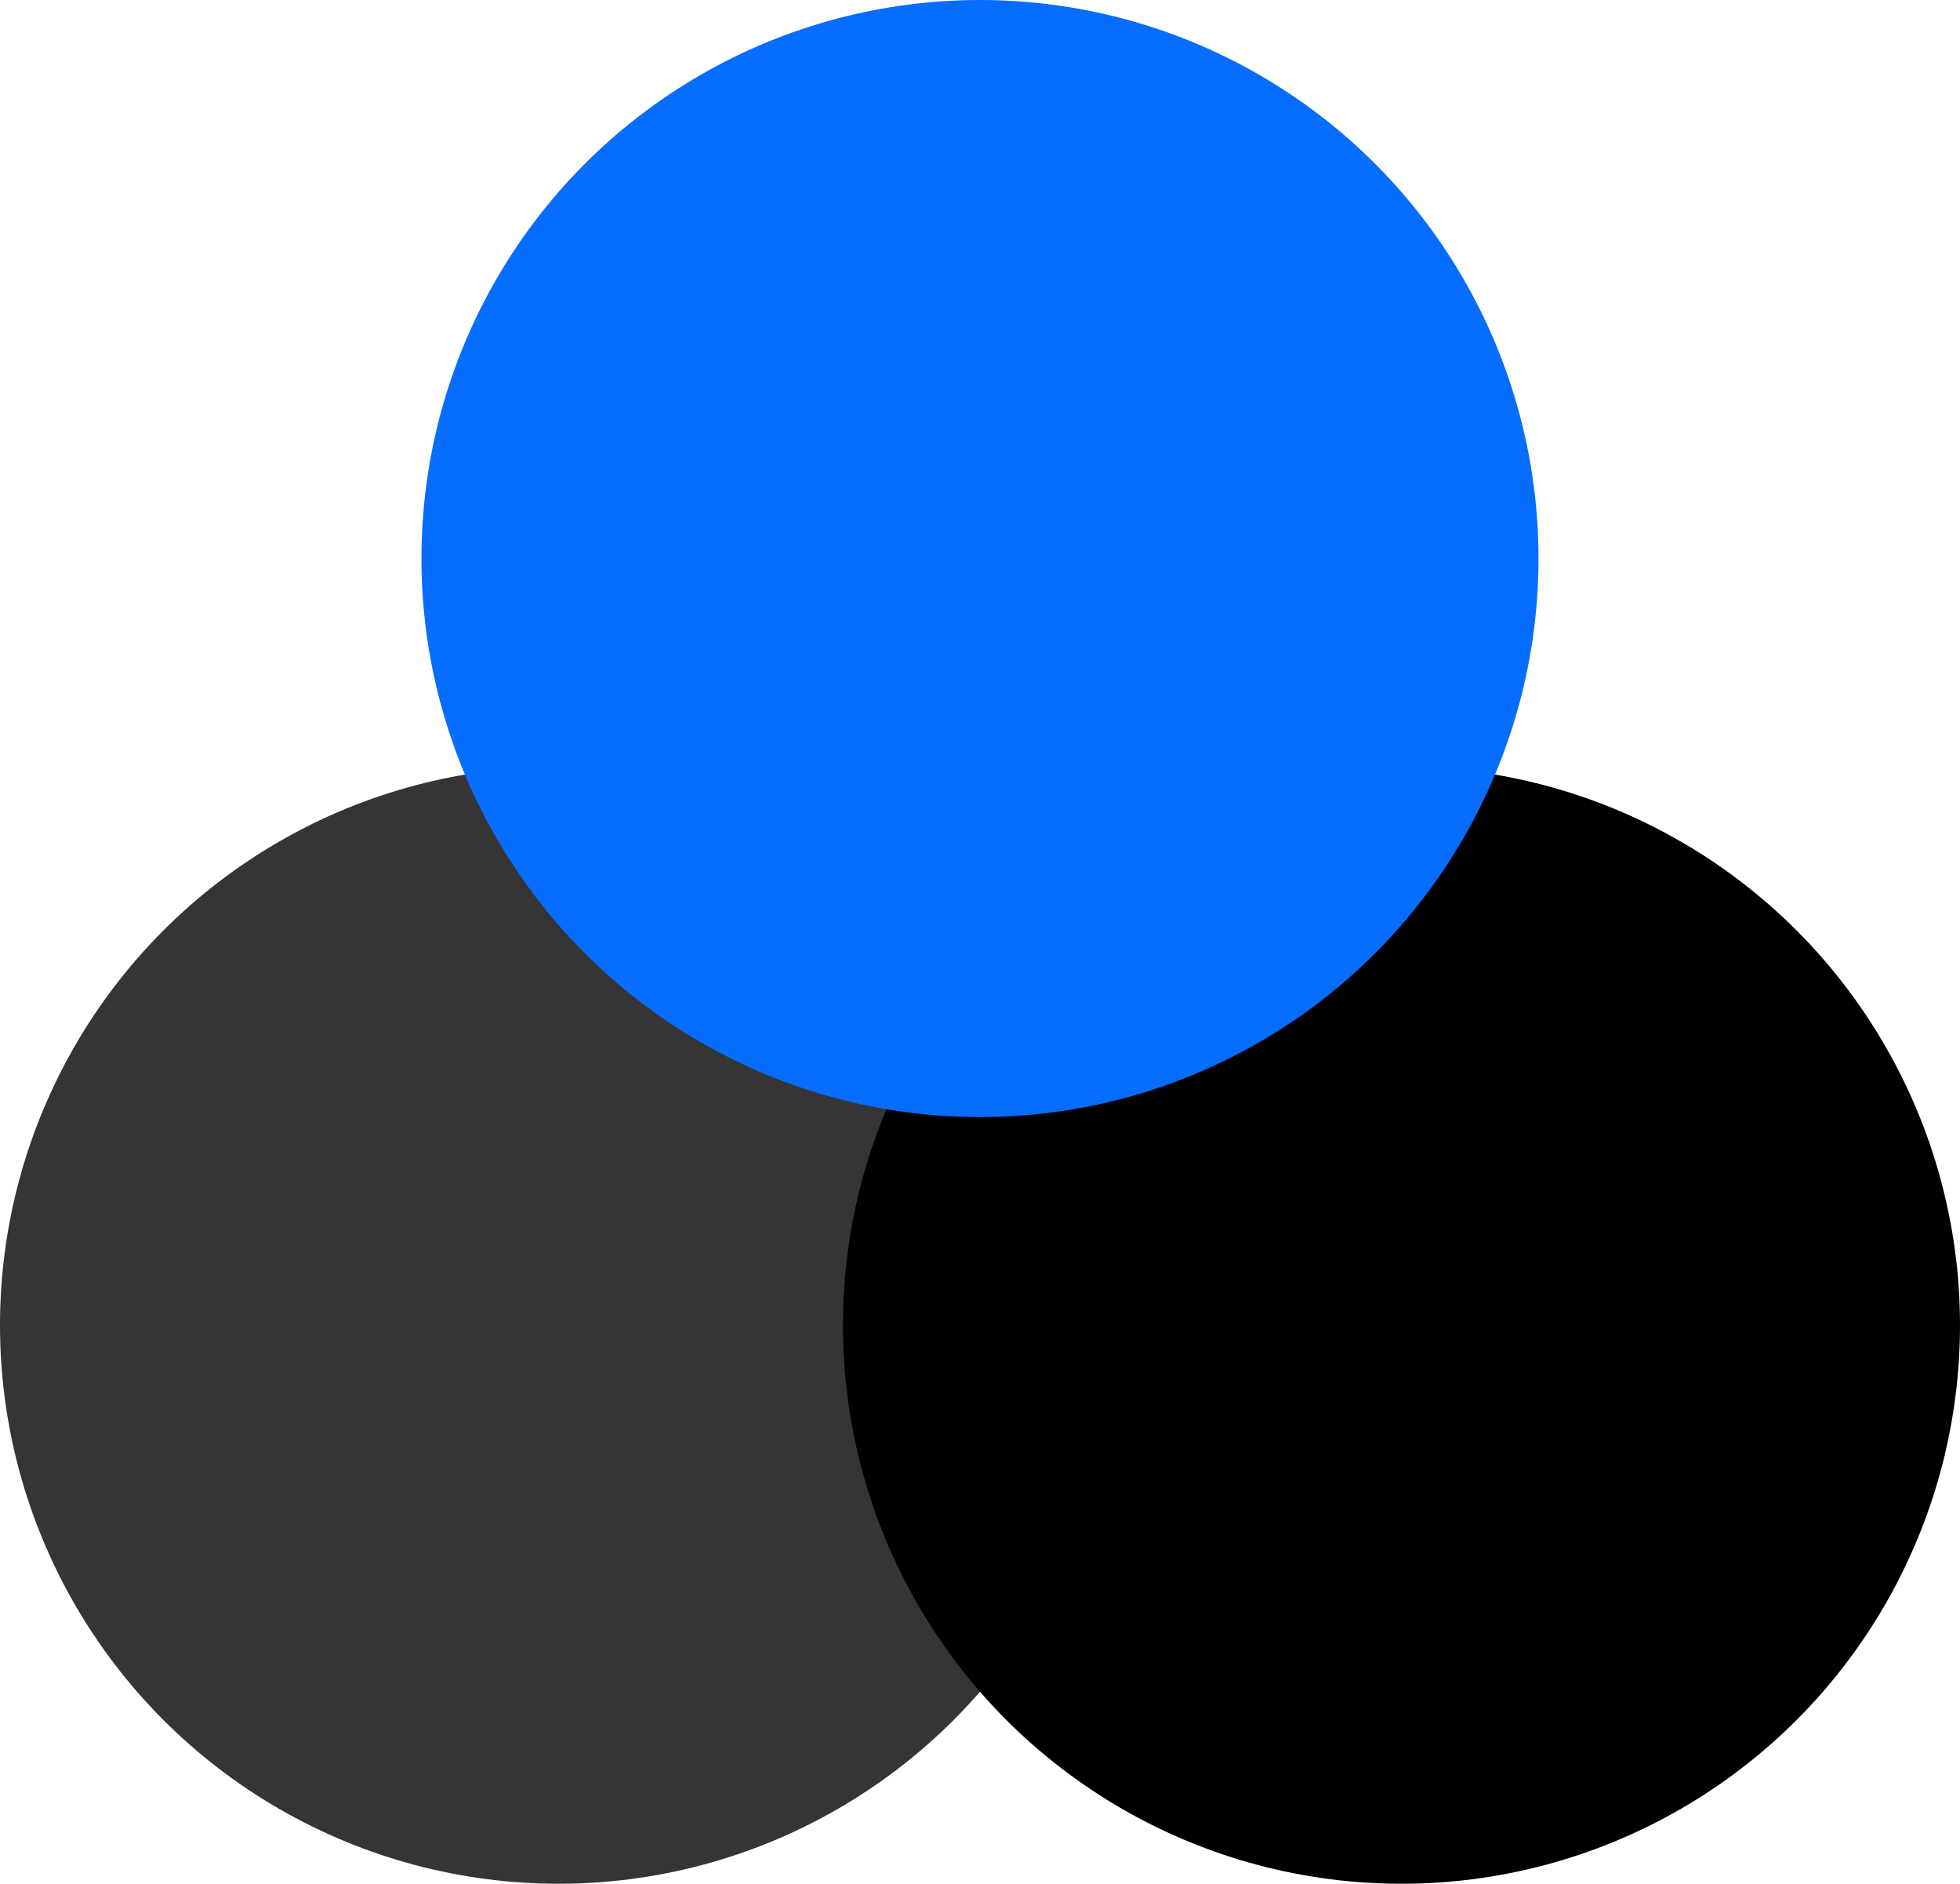
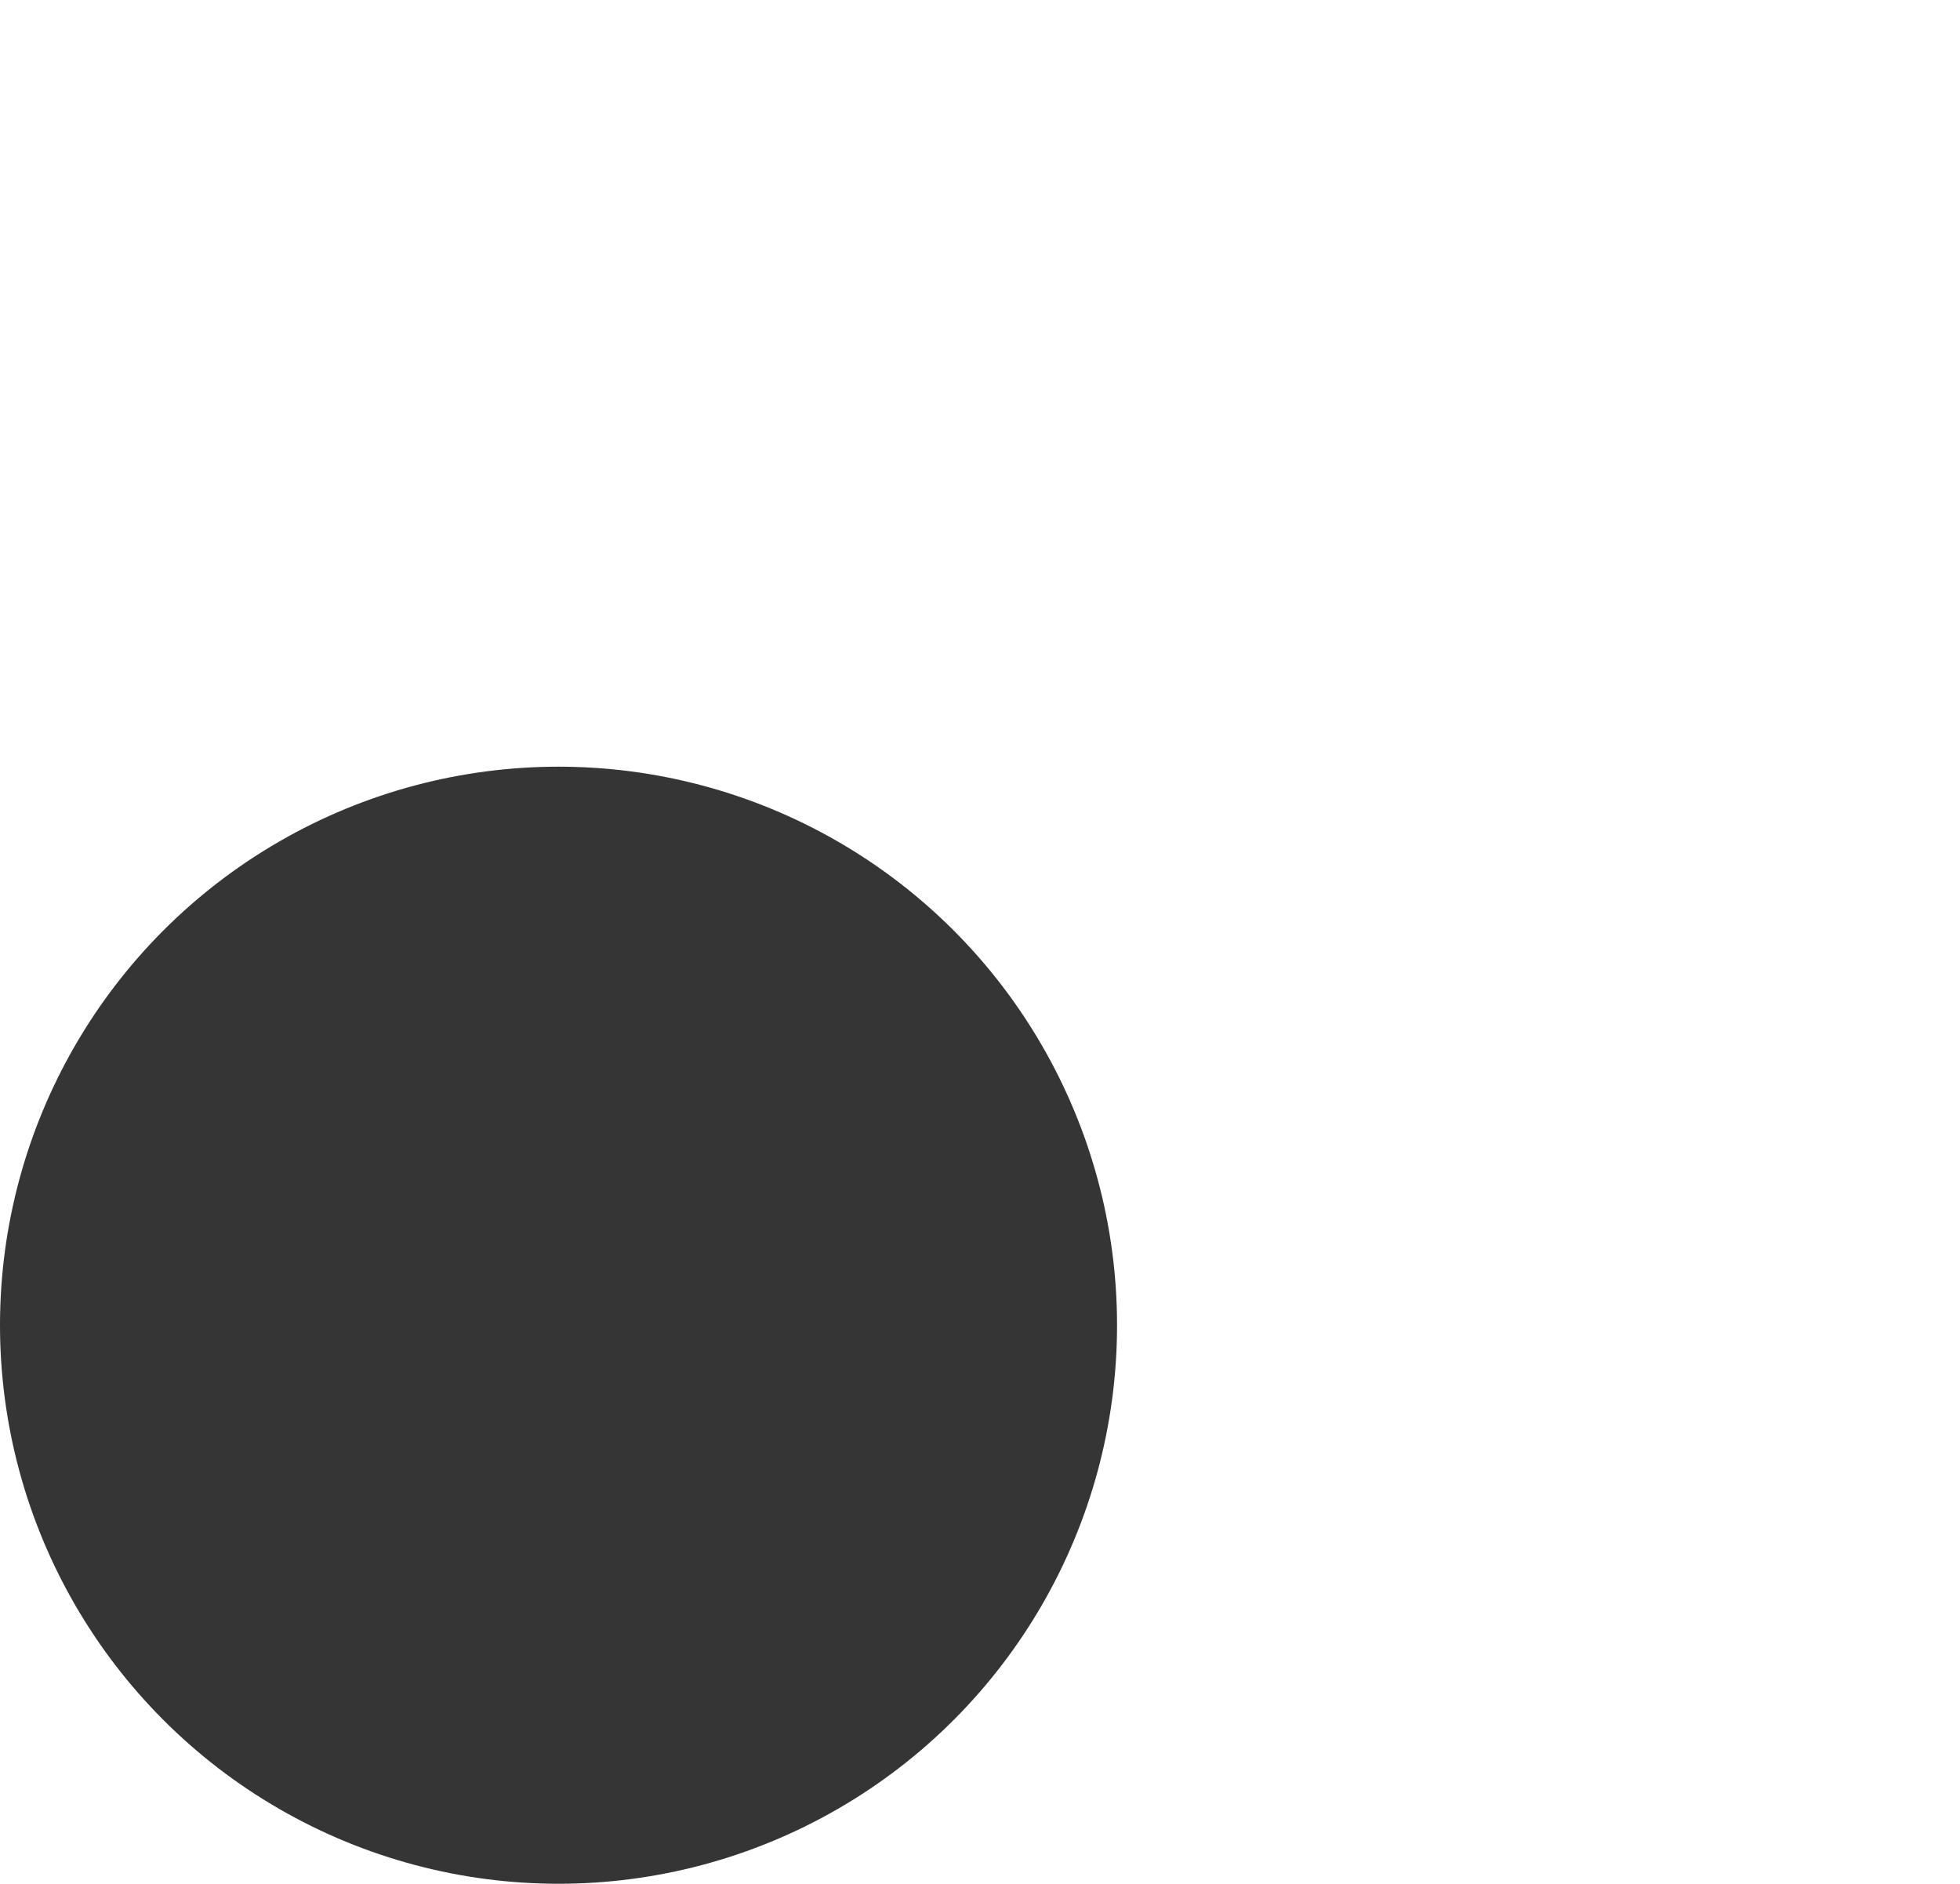
<svg xmlns="http://www.w3.org/2000/svg" viewBox="0 0 454.27 436.59">
  <defs>
    <style>      .cls-1 {        isolation: isolate;      }      .cls-2 {        fill: #066dfe;        mix-blend-mode: soft-light;      }      .cls-3 {        fill: #353535;      }      .cls-4 {        mix-blend-mode: overlay;      }    </style>
  </defs>
  <g class="cls-1">
    <g id="Layer_1" data-name="Layer 1">
      <g>
        <circle class="cls-3" cx="129.45" cy="307.14" r="129.45" />
-         <circle class="cls-4" cx="324.82" cy="307.14" r="129.45" />
-         <circle class="cls-2" cx="227.13" cy="129.45" r="129.45" />
      </g>
    </g>
  </g>
</svg>